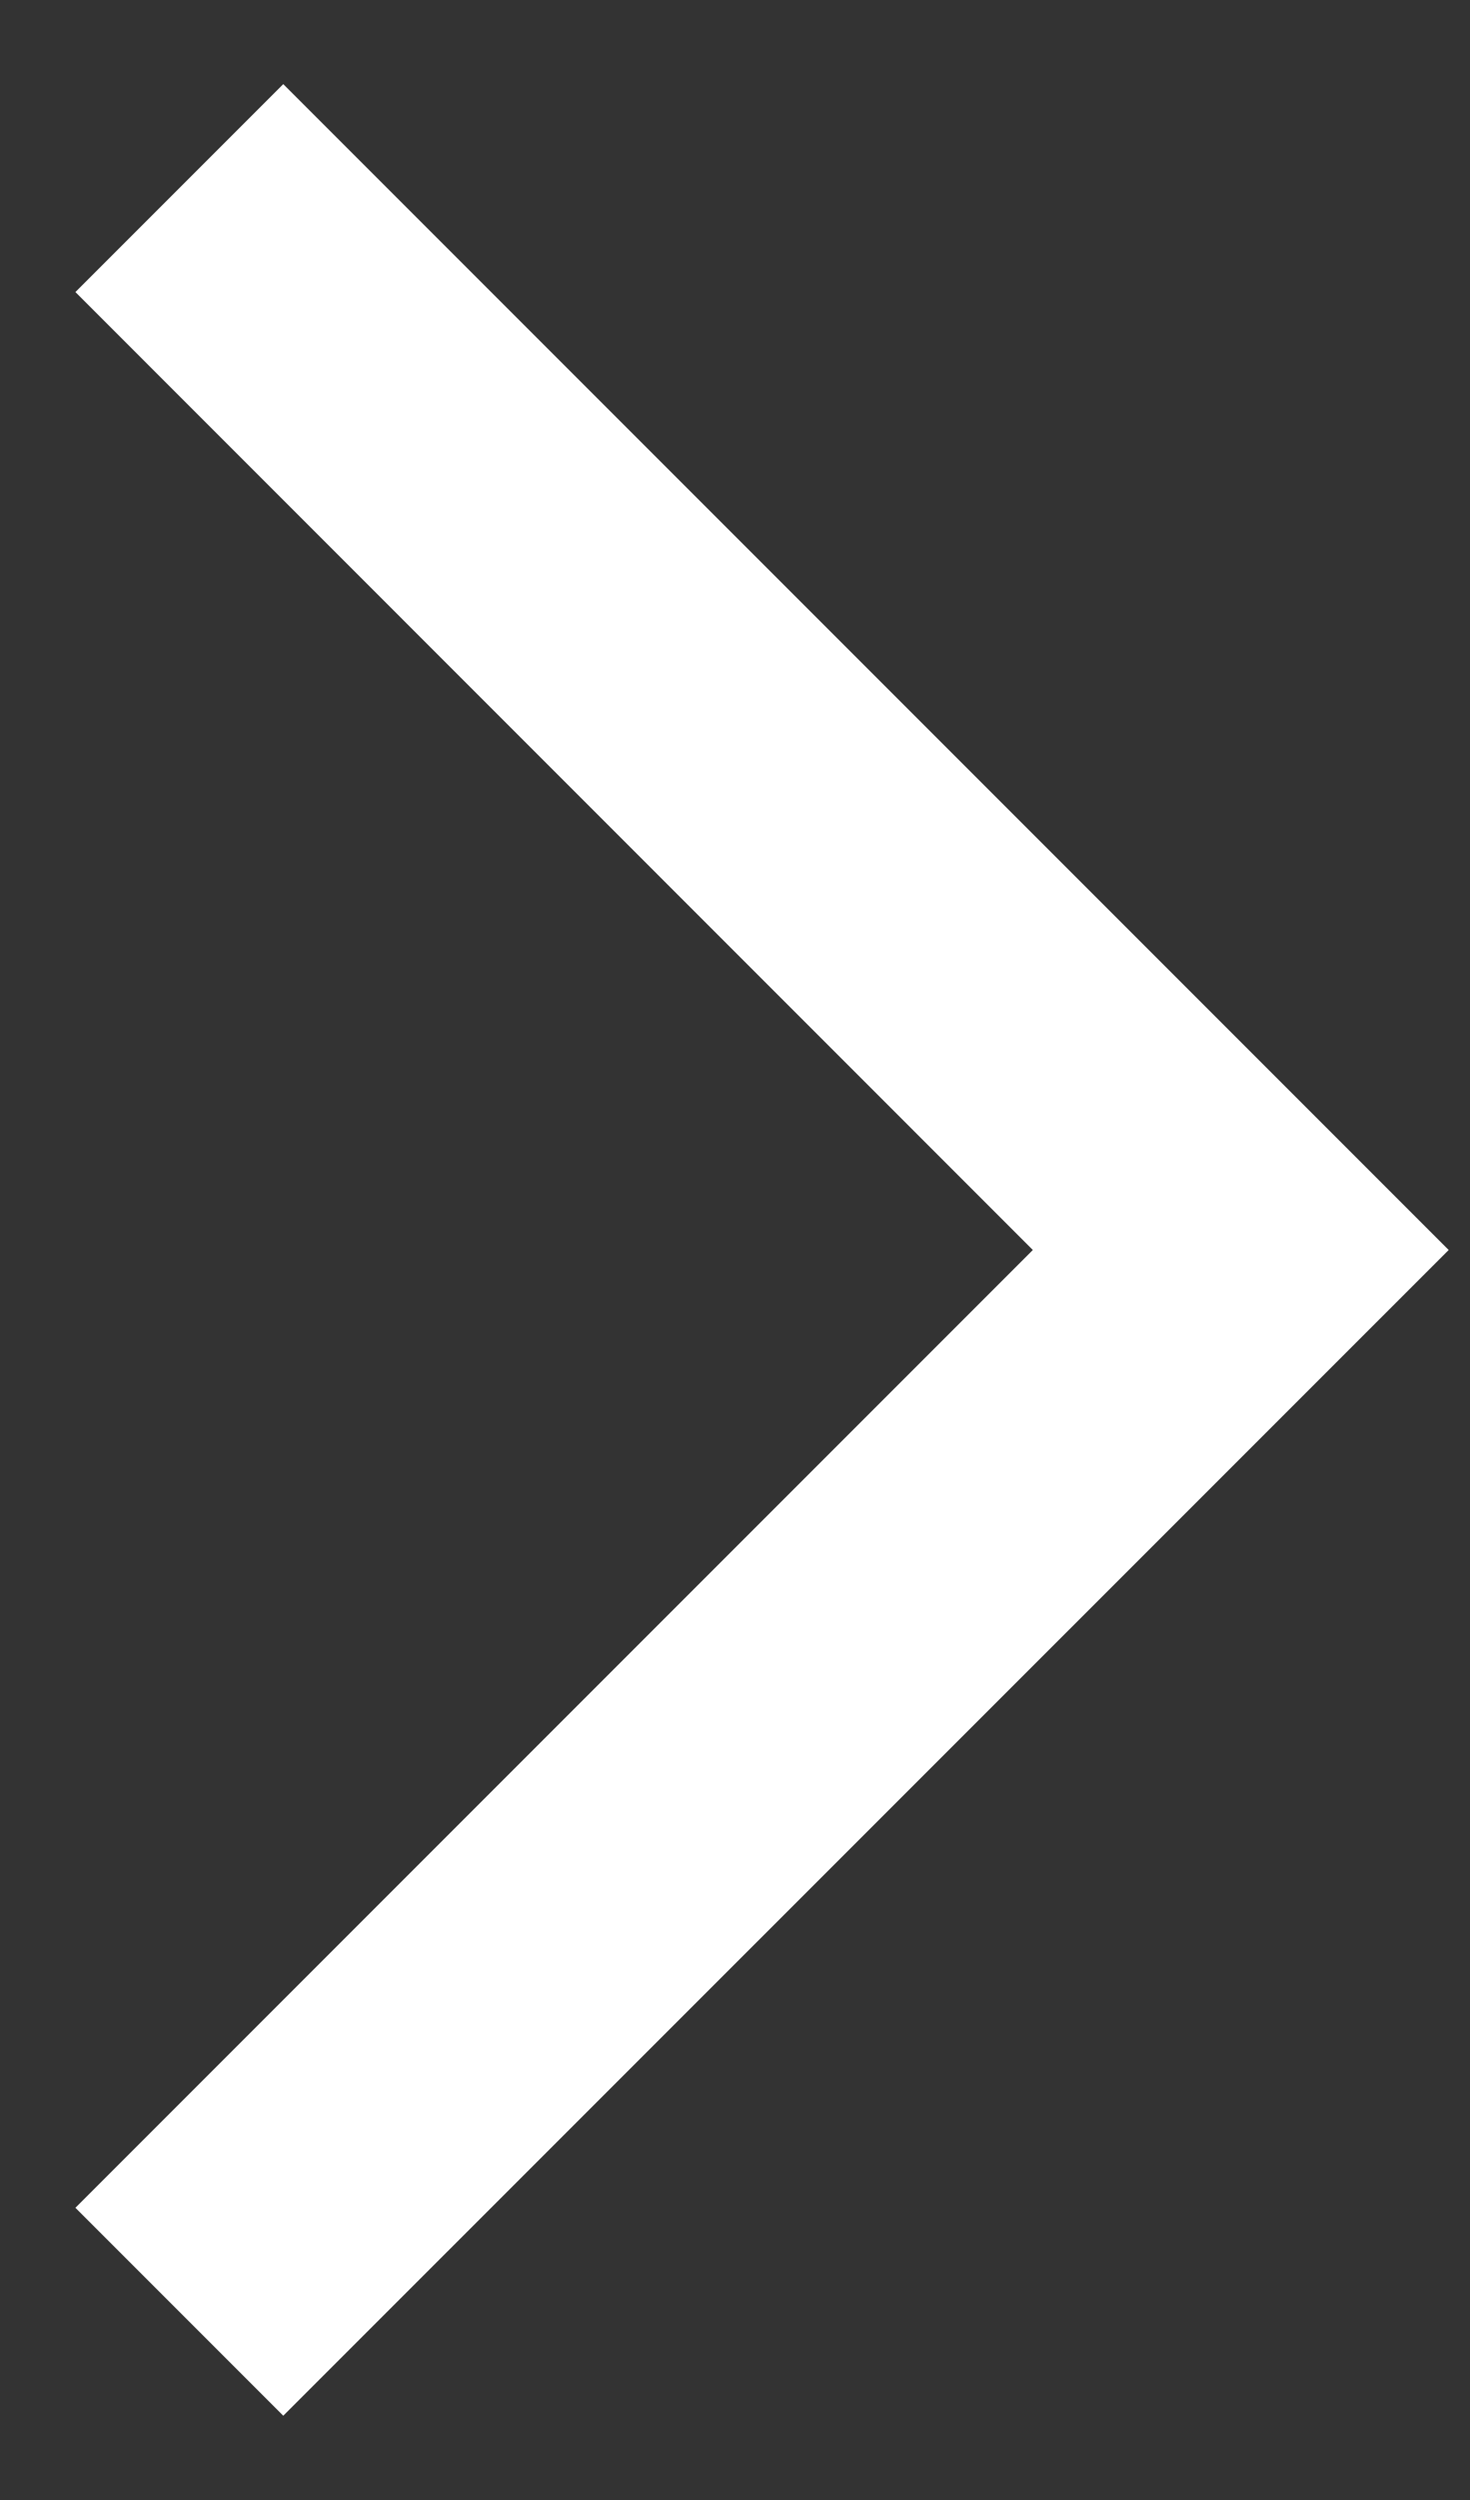
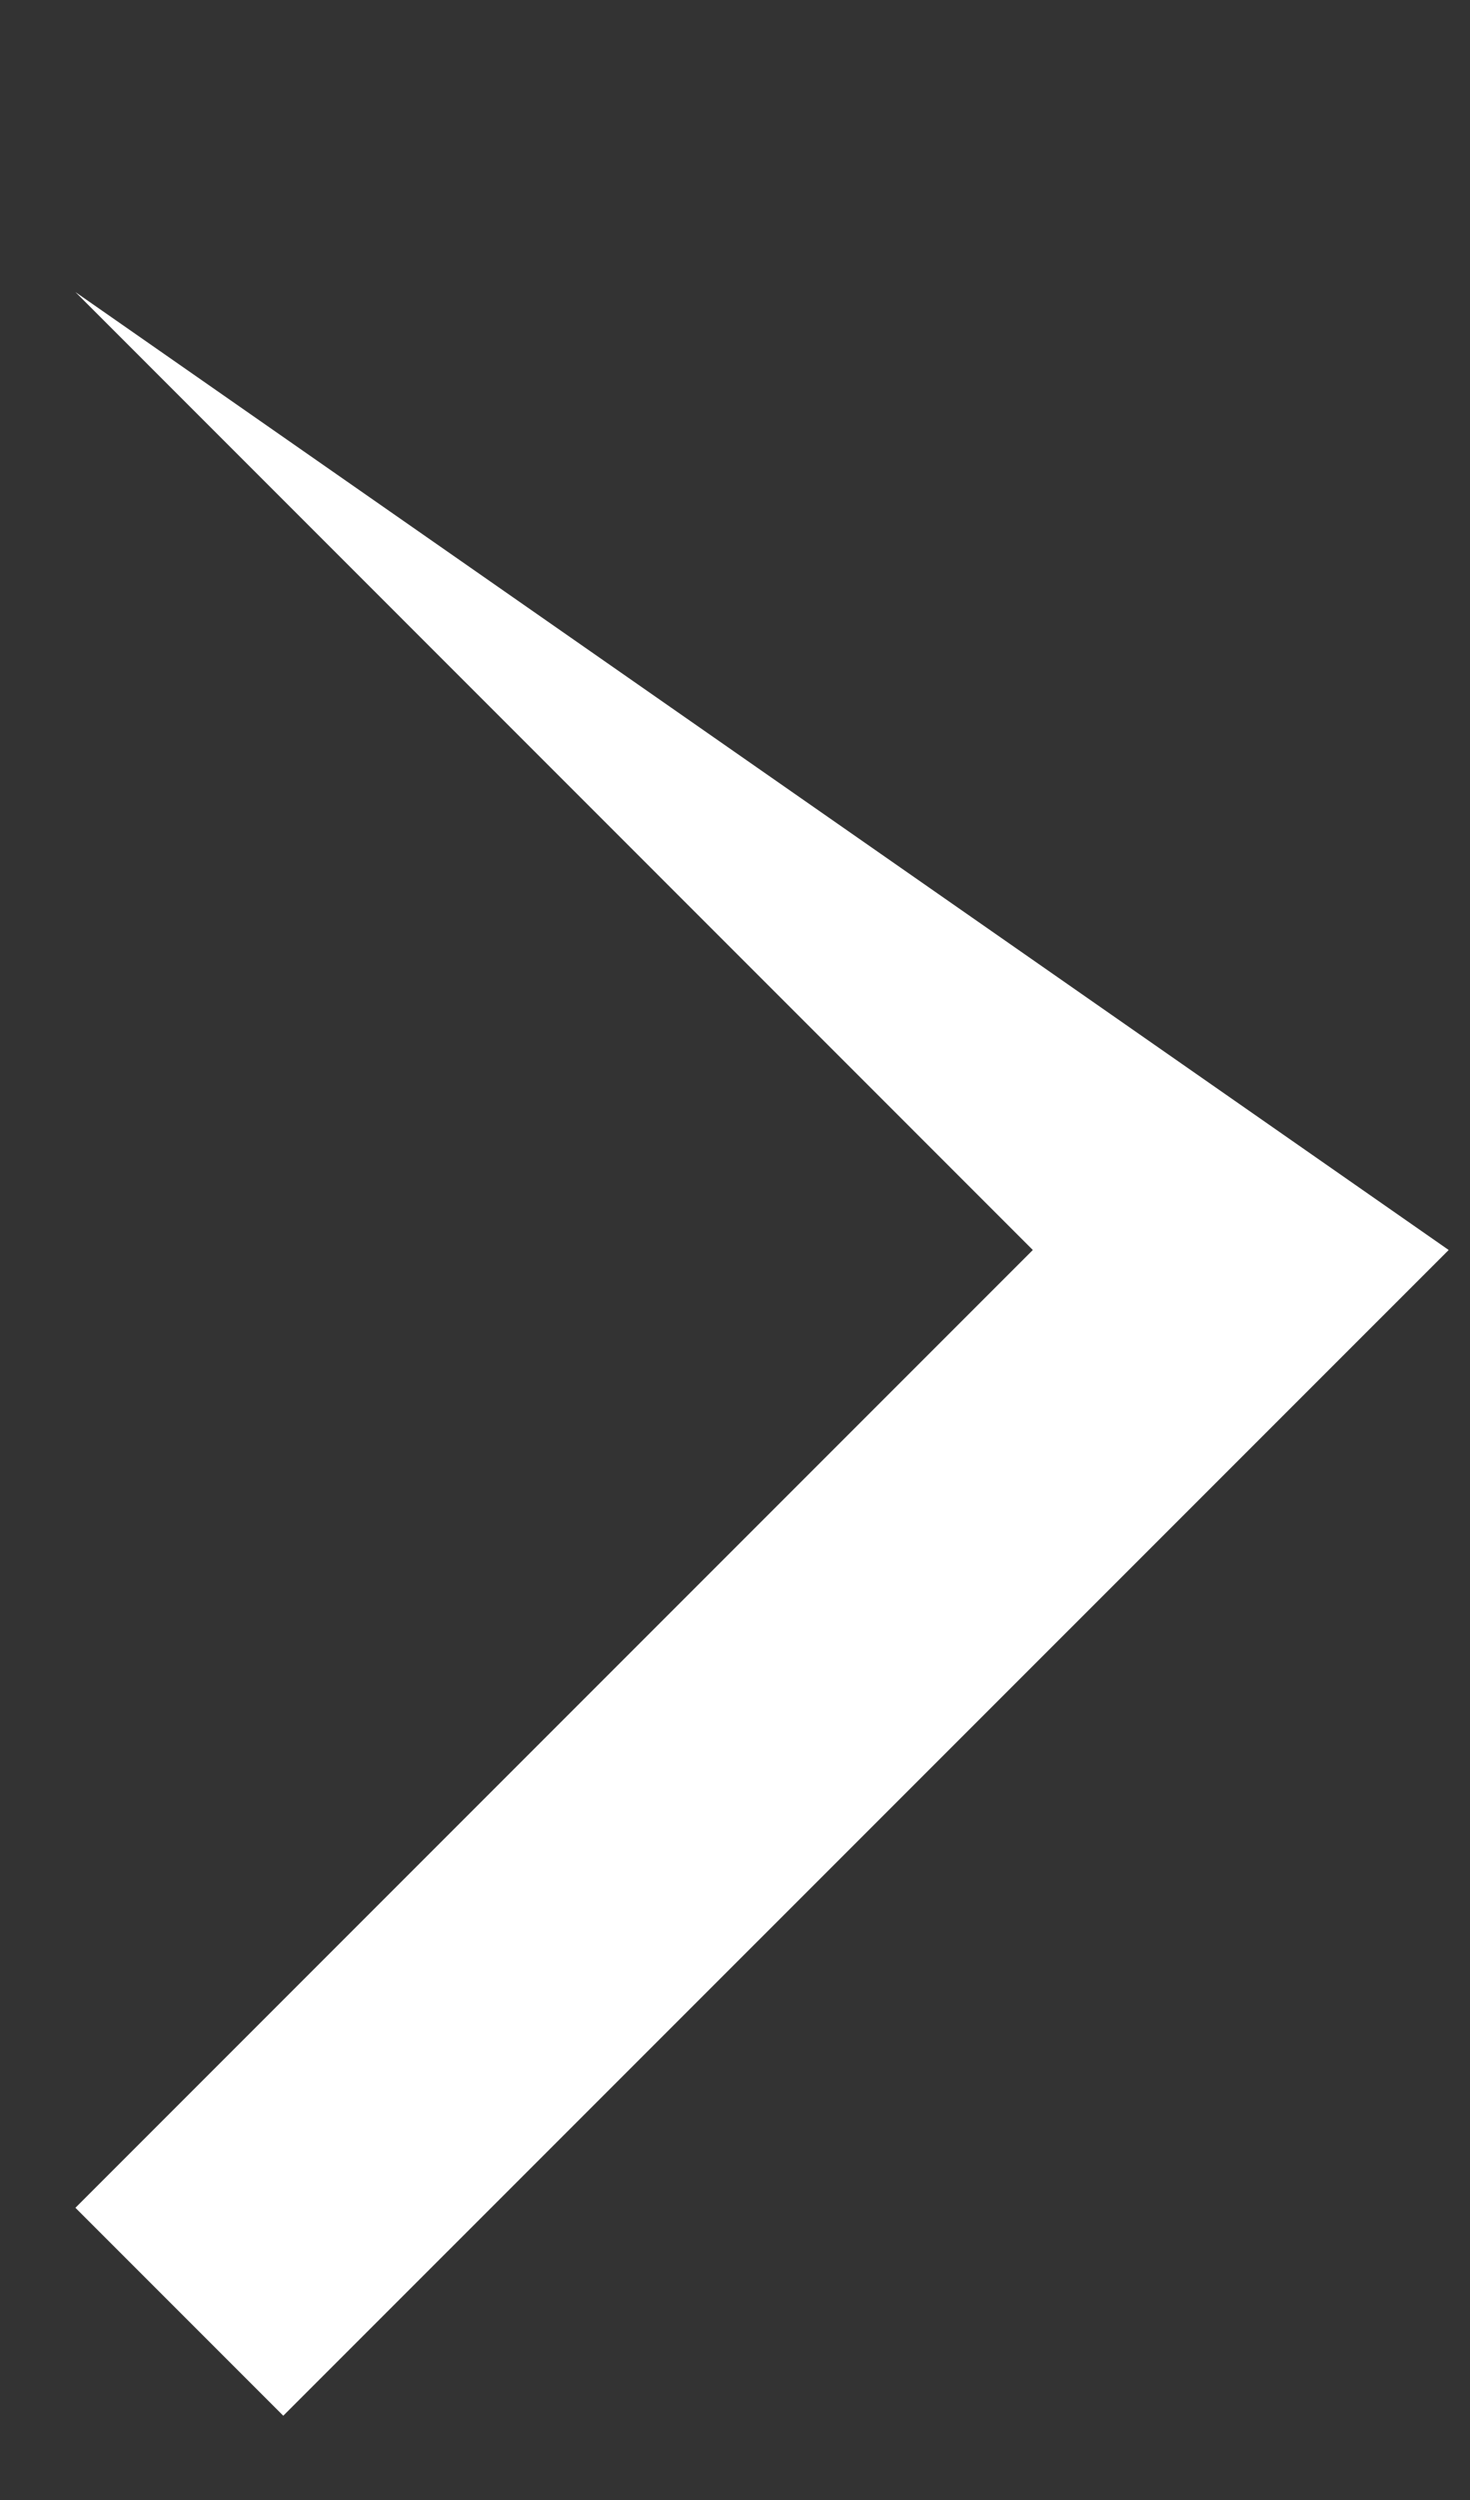
<svg xmlns="http://www.w3.org/2000/svg" width="10" height="17" viewBox="0 0 10 17" fill="none">
  <rect x="0" y="0" width="10" height="17" fill="#333333" stroke="none" />
-   <path fill-rule="evenodd" clip-rule="evenodd" d="M7.026 8.5L0.513 1.986L1.927 0.572L9.855 8.5L1.927 16.427L0.513 15.013L7.026 8.5Z" fill="white" />
+   <path fill-rule="evenodd" clip-rule="evenodd" d="M7.026 8.5L0.513 1.986L9.855 8.5L1.927 16.427L0.513 15.013L7.026 8.5Z" fill="white" />
</svg>